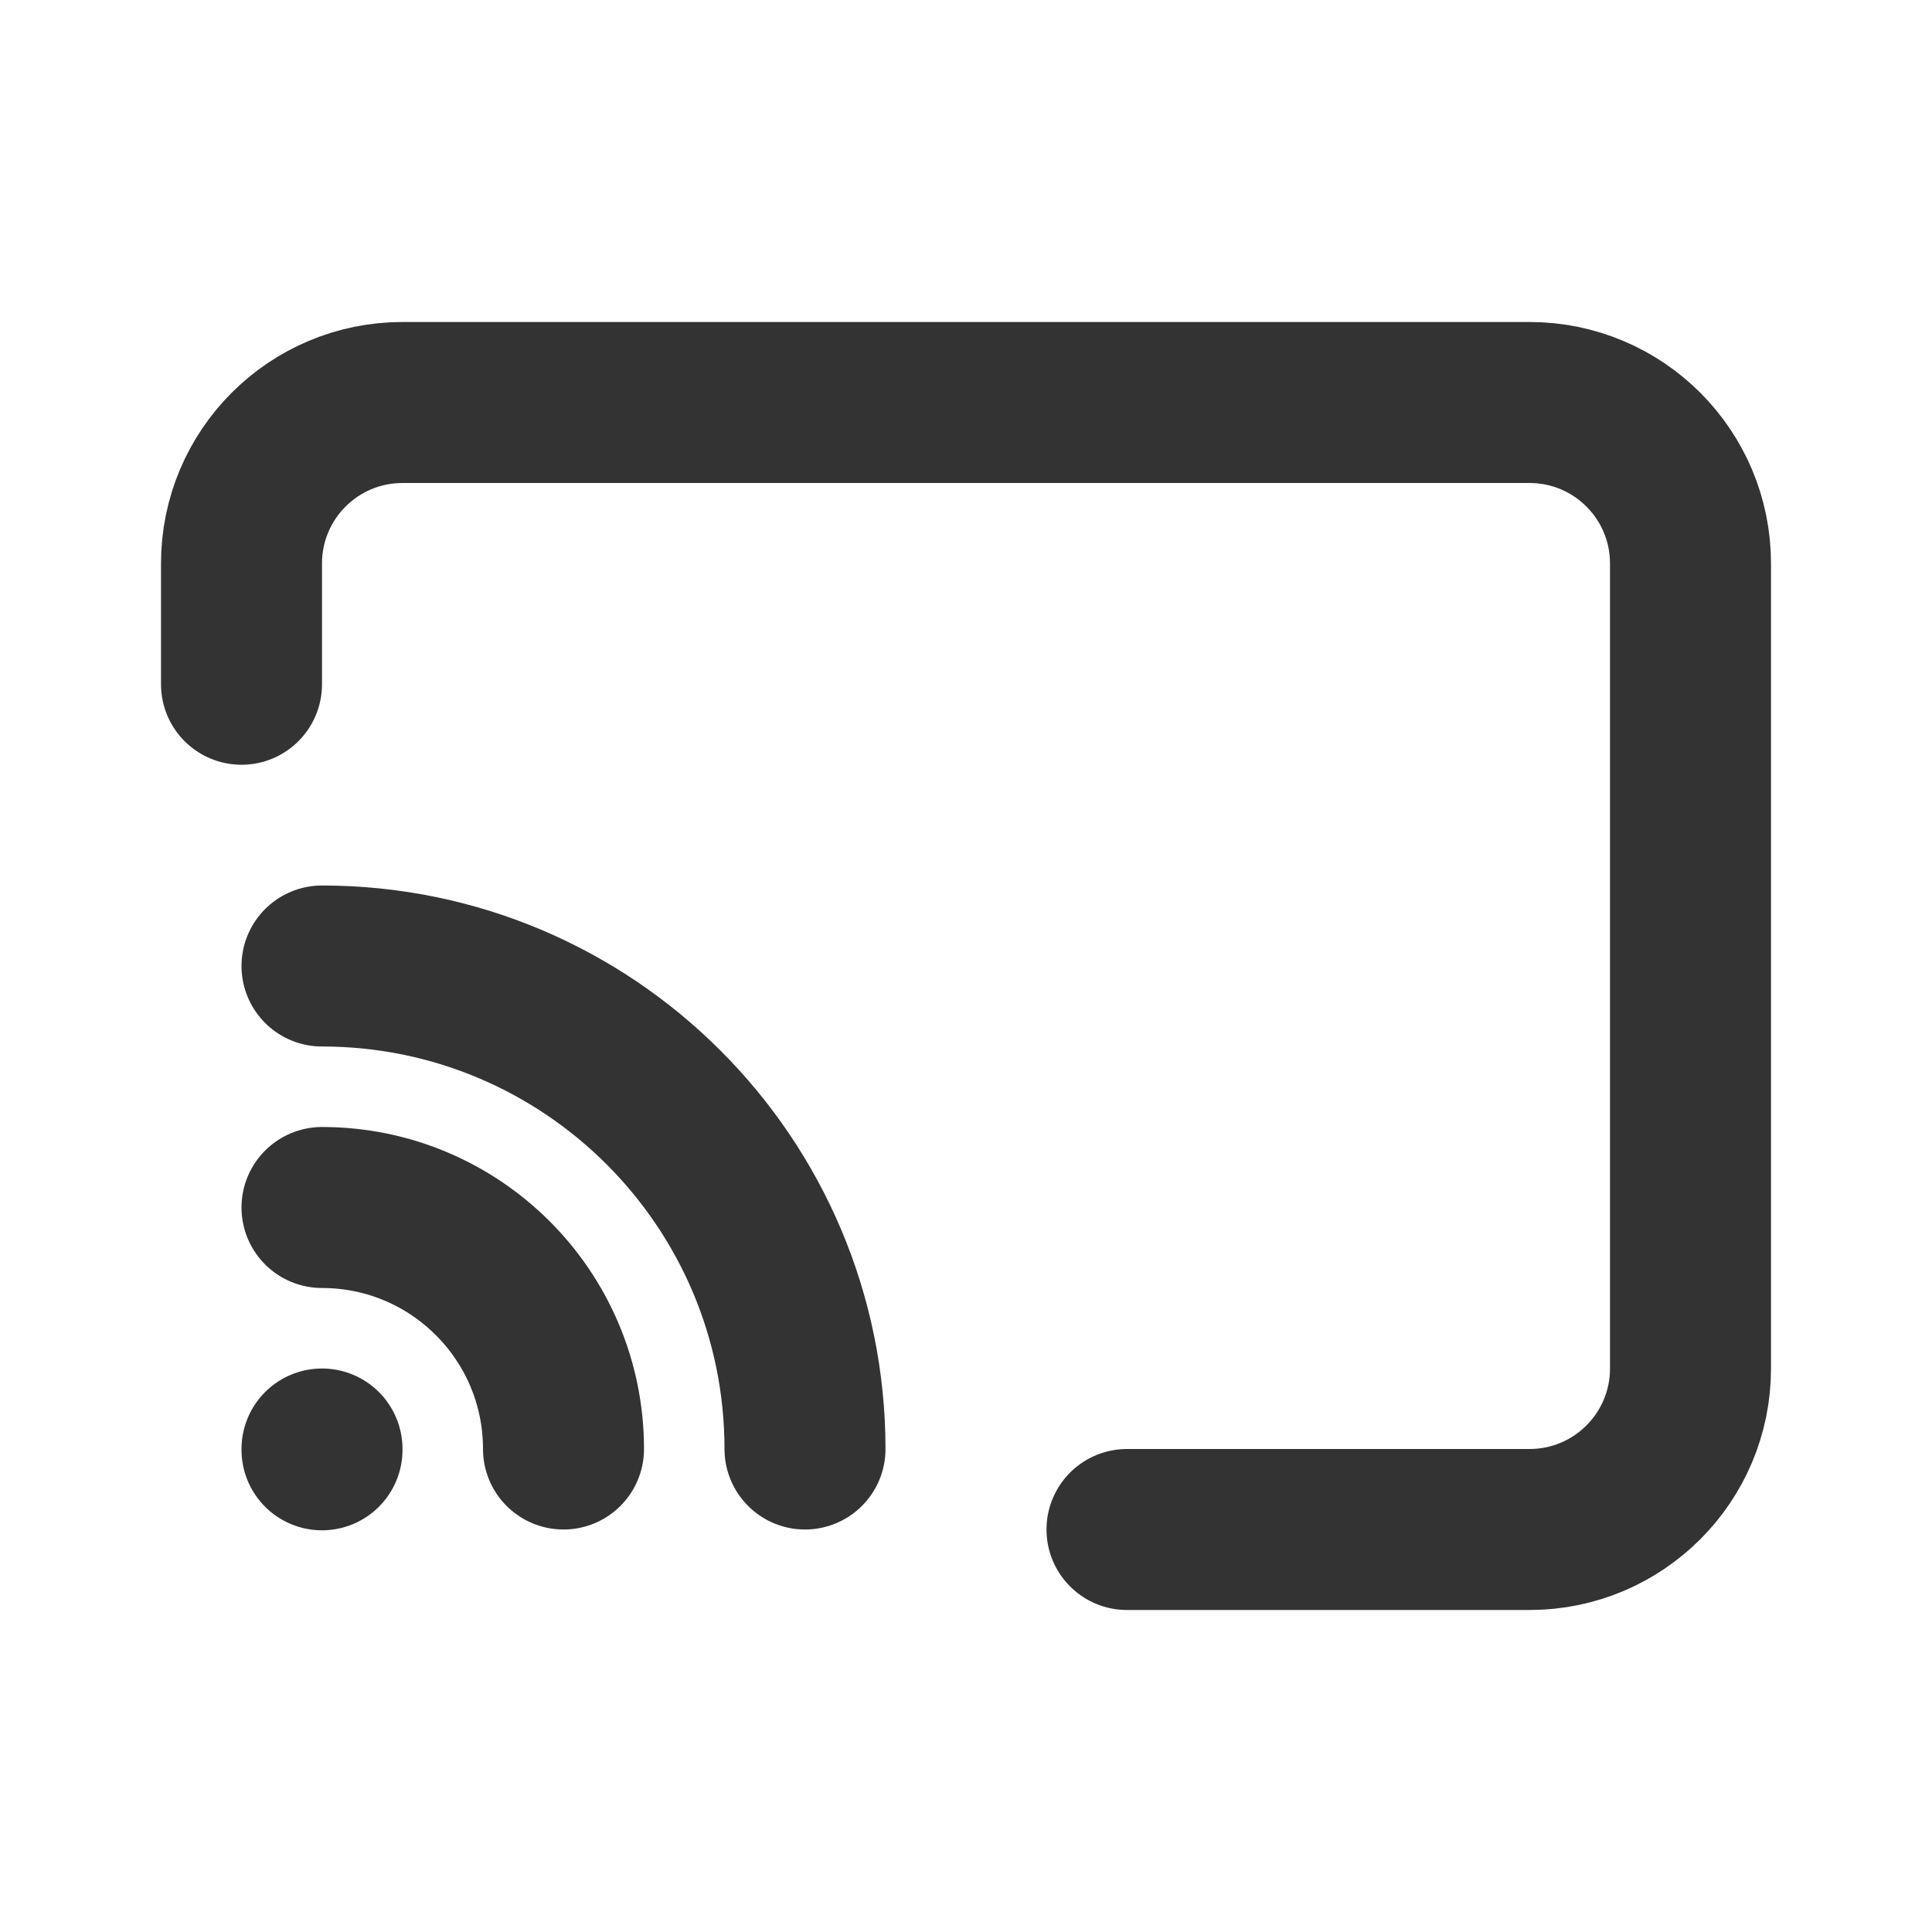
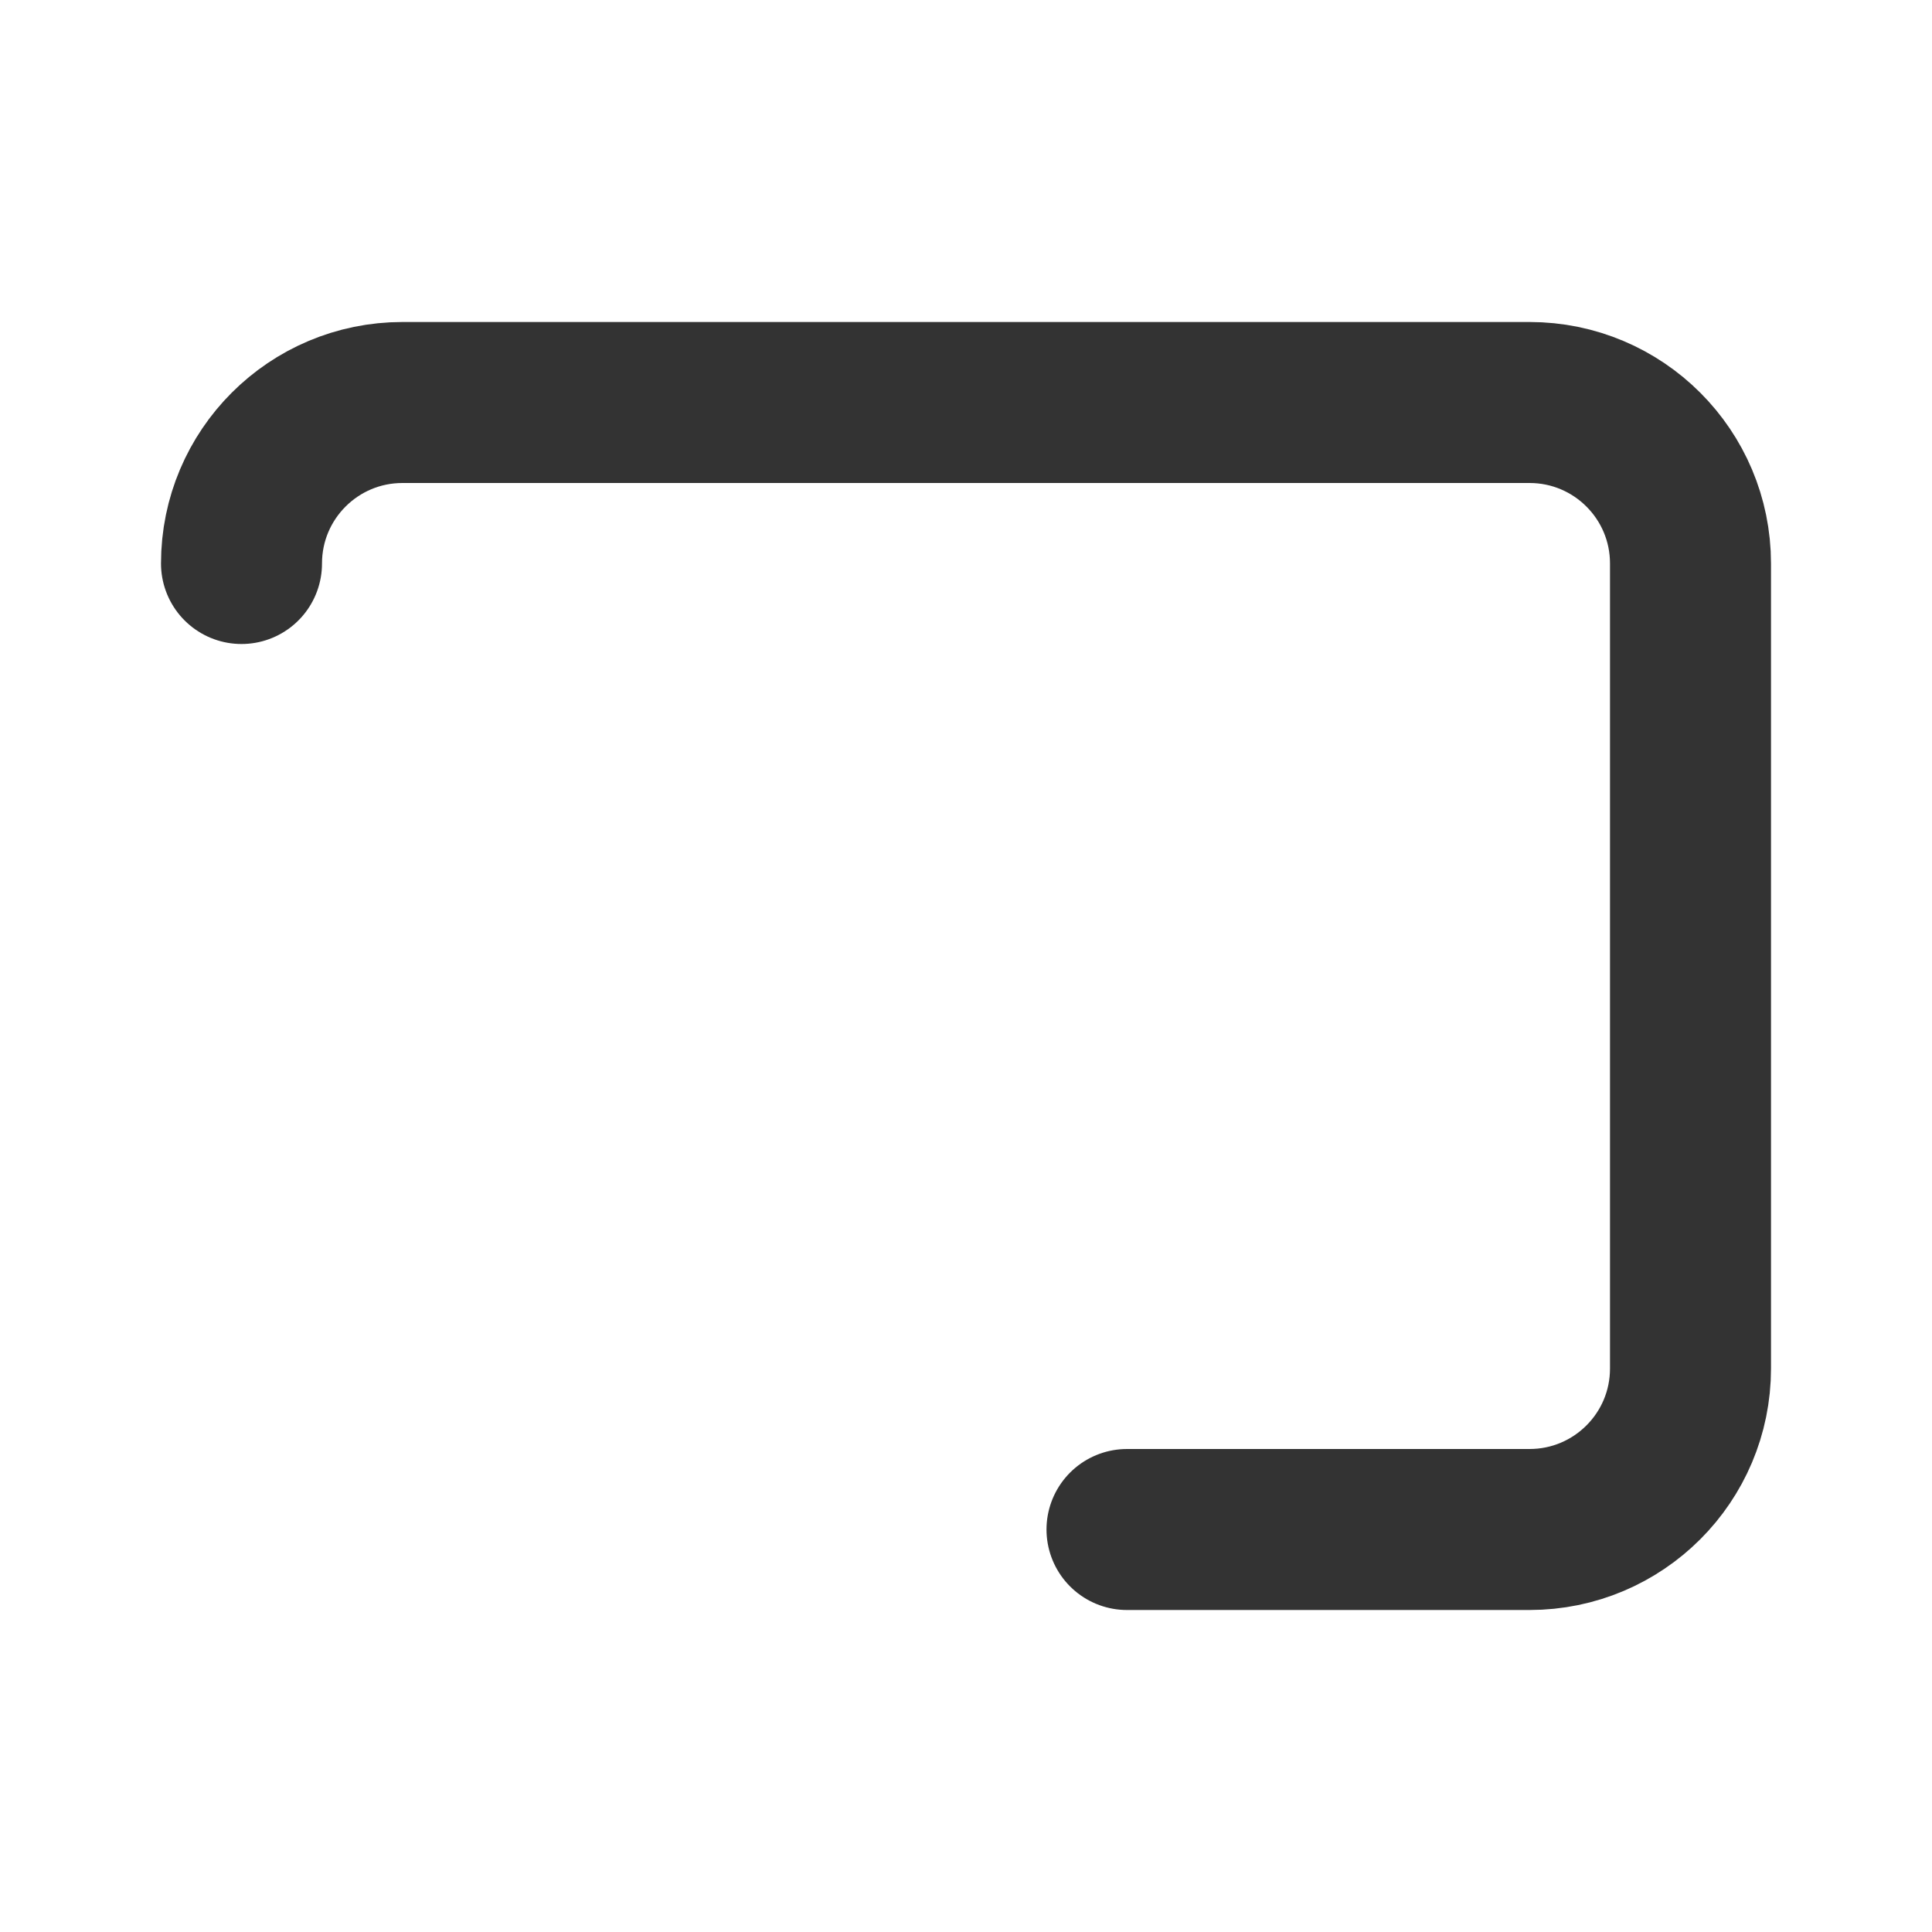
<svg xmlns="http://www.w3.org/2000/svg" width="800px" height="800px" viewBox="0 0 24 24" fill="none">
-   <path d="M14 19H19C20.105 19 21 18.105 21 17V7C21 5.895 20.105 5 19 5H5C3.895 5 3 5.895 3 7V8.5" stroke="#333333" stroke-width="2" stroke-linecap="round" stroke-linejoin="round" />
-   <path d="M7 18C7 16.343 5.657 15 4 15" stroke="#333333" stroke-width="2" stroke-linecap="round" stroke-linejoin="round" />
-   <path d="M10 18C10 14.686 7.314 12 4 12" stroke="#333333" stroke-width="2" stroke-linecap="round" stroke-linejoin="round" />
-   <path d="M4 18L4 18.01" stroke="#333333" stroke-width="2" stroke-linecap="round" stroke-linejoin="round" />
+   <path d="M14 19H19C20.105 19 21 18.105 21 17V7C21 5.895 20.105 5 19 5H5C3.895 5 3 5.895 3 7" stroke="#333333" stroke-width="2" stroke-linecap="round" stroke-linejoin="round" />
</svg>